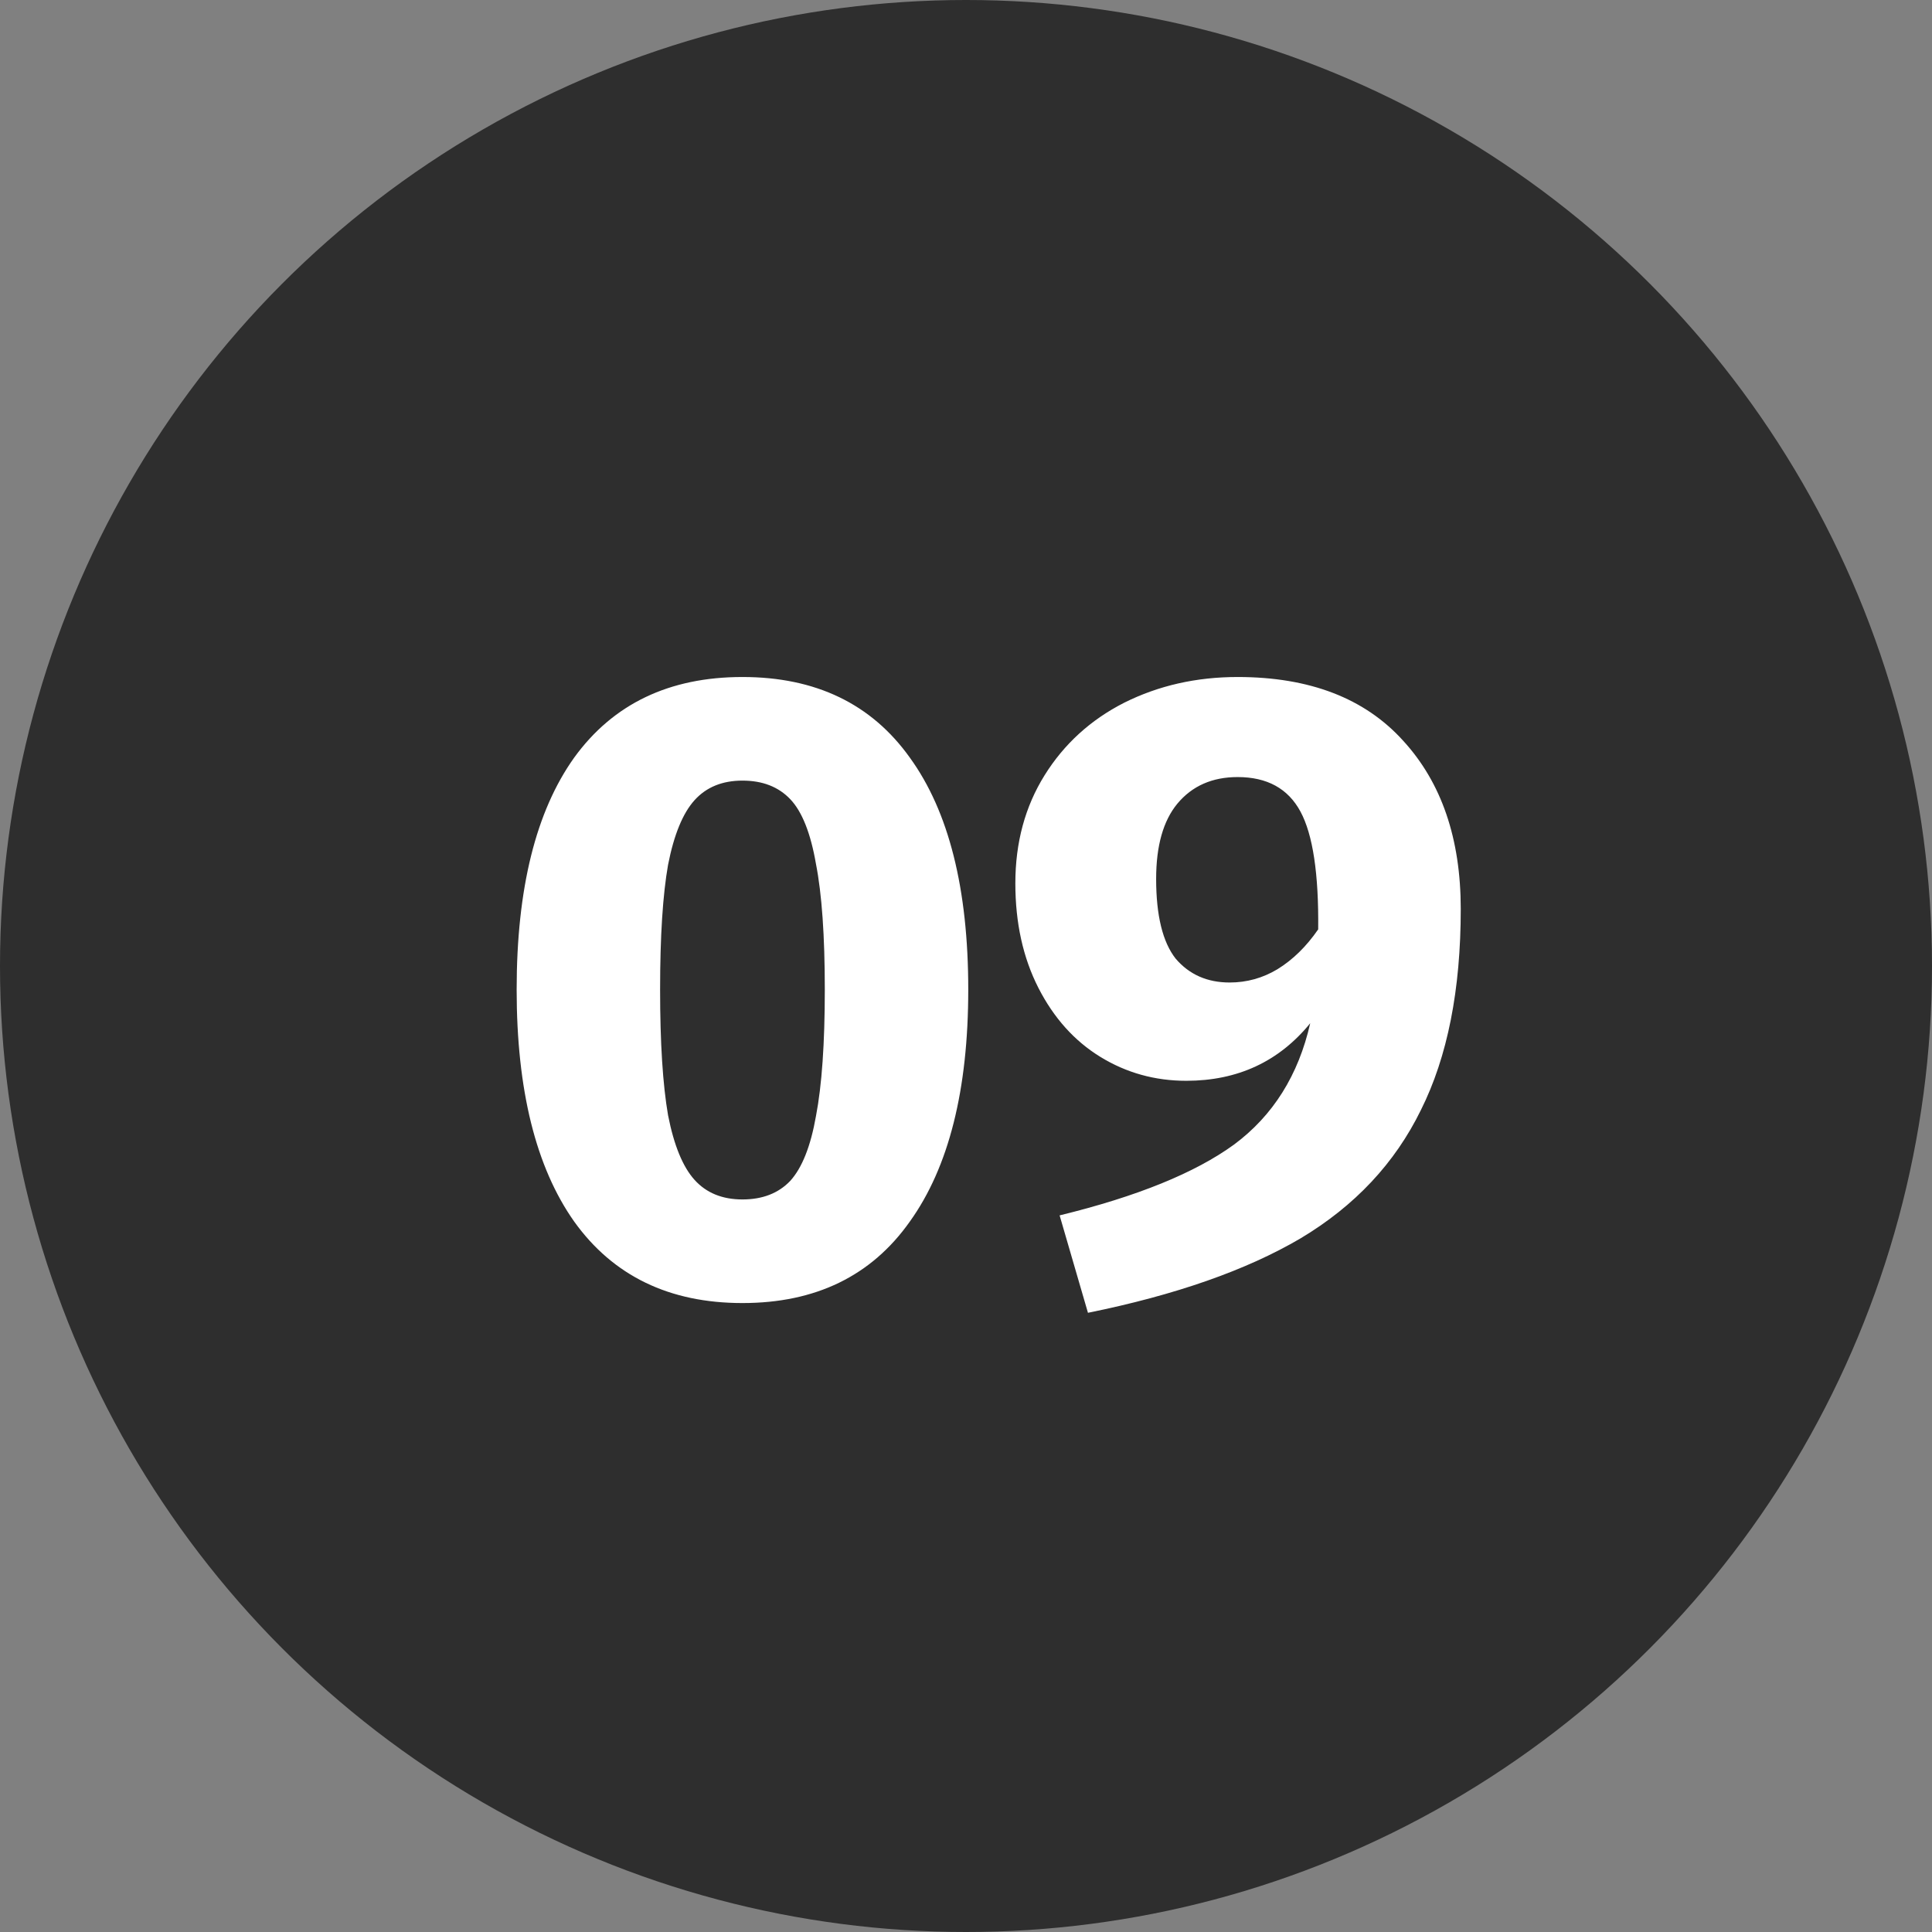
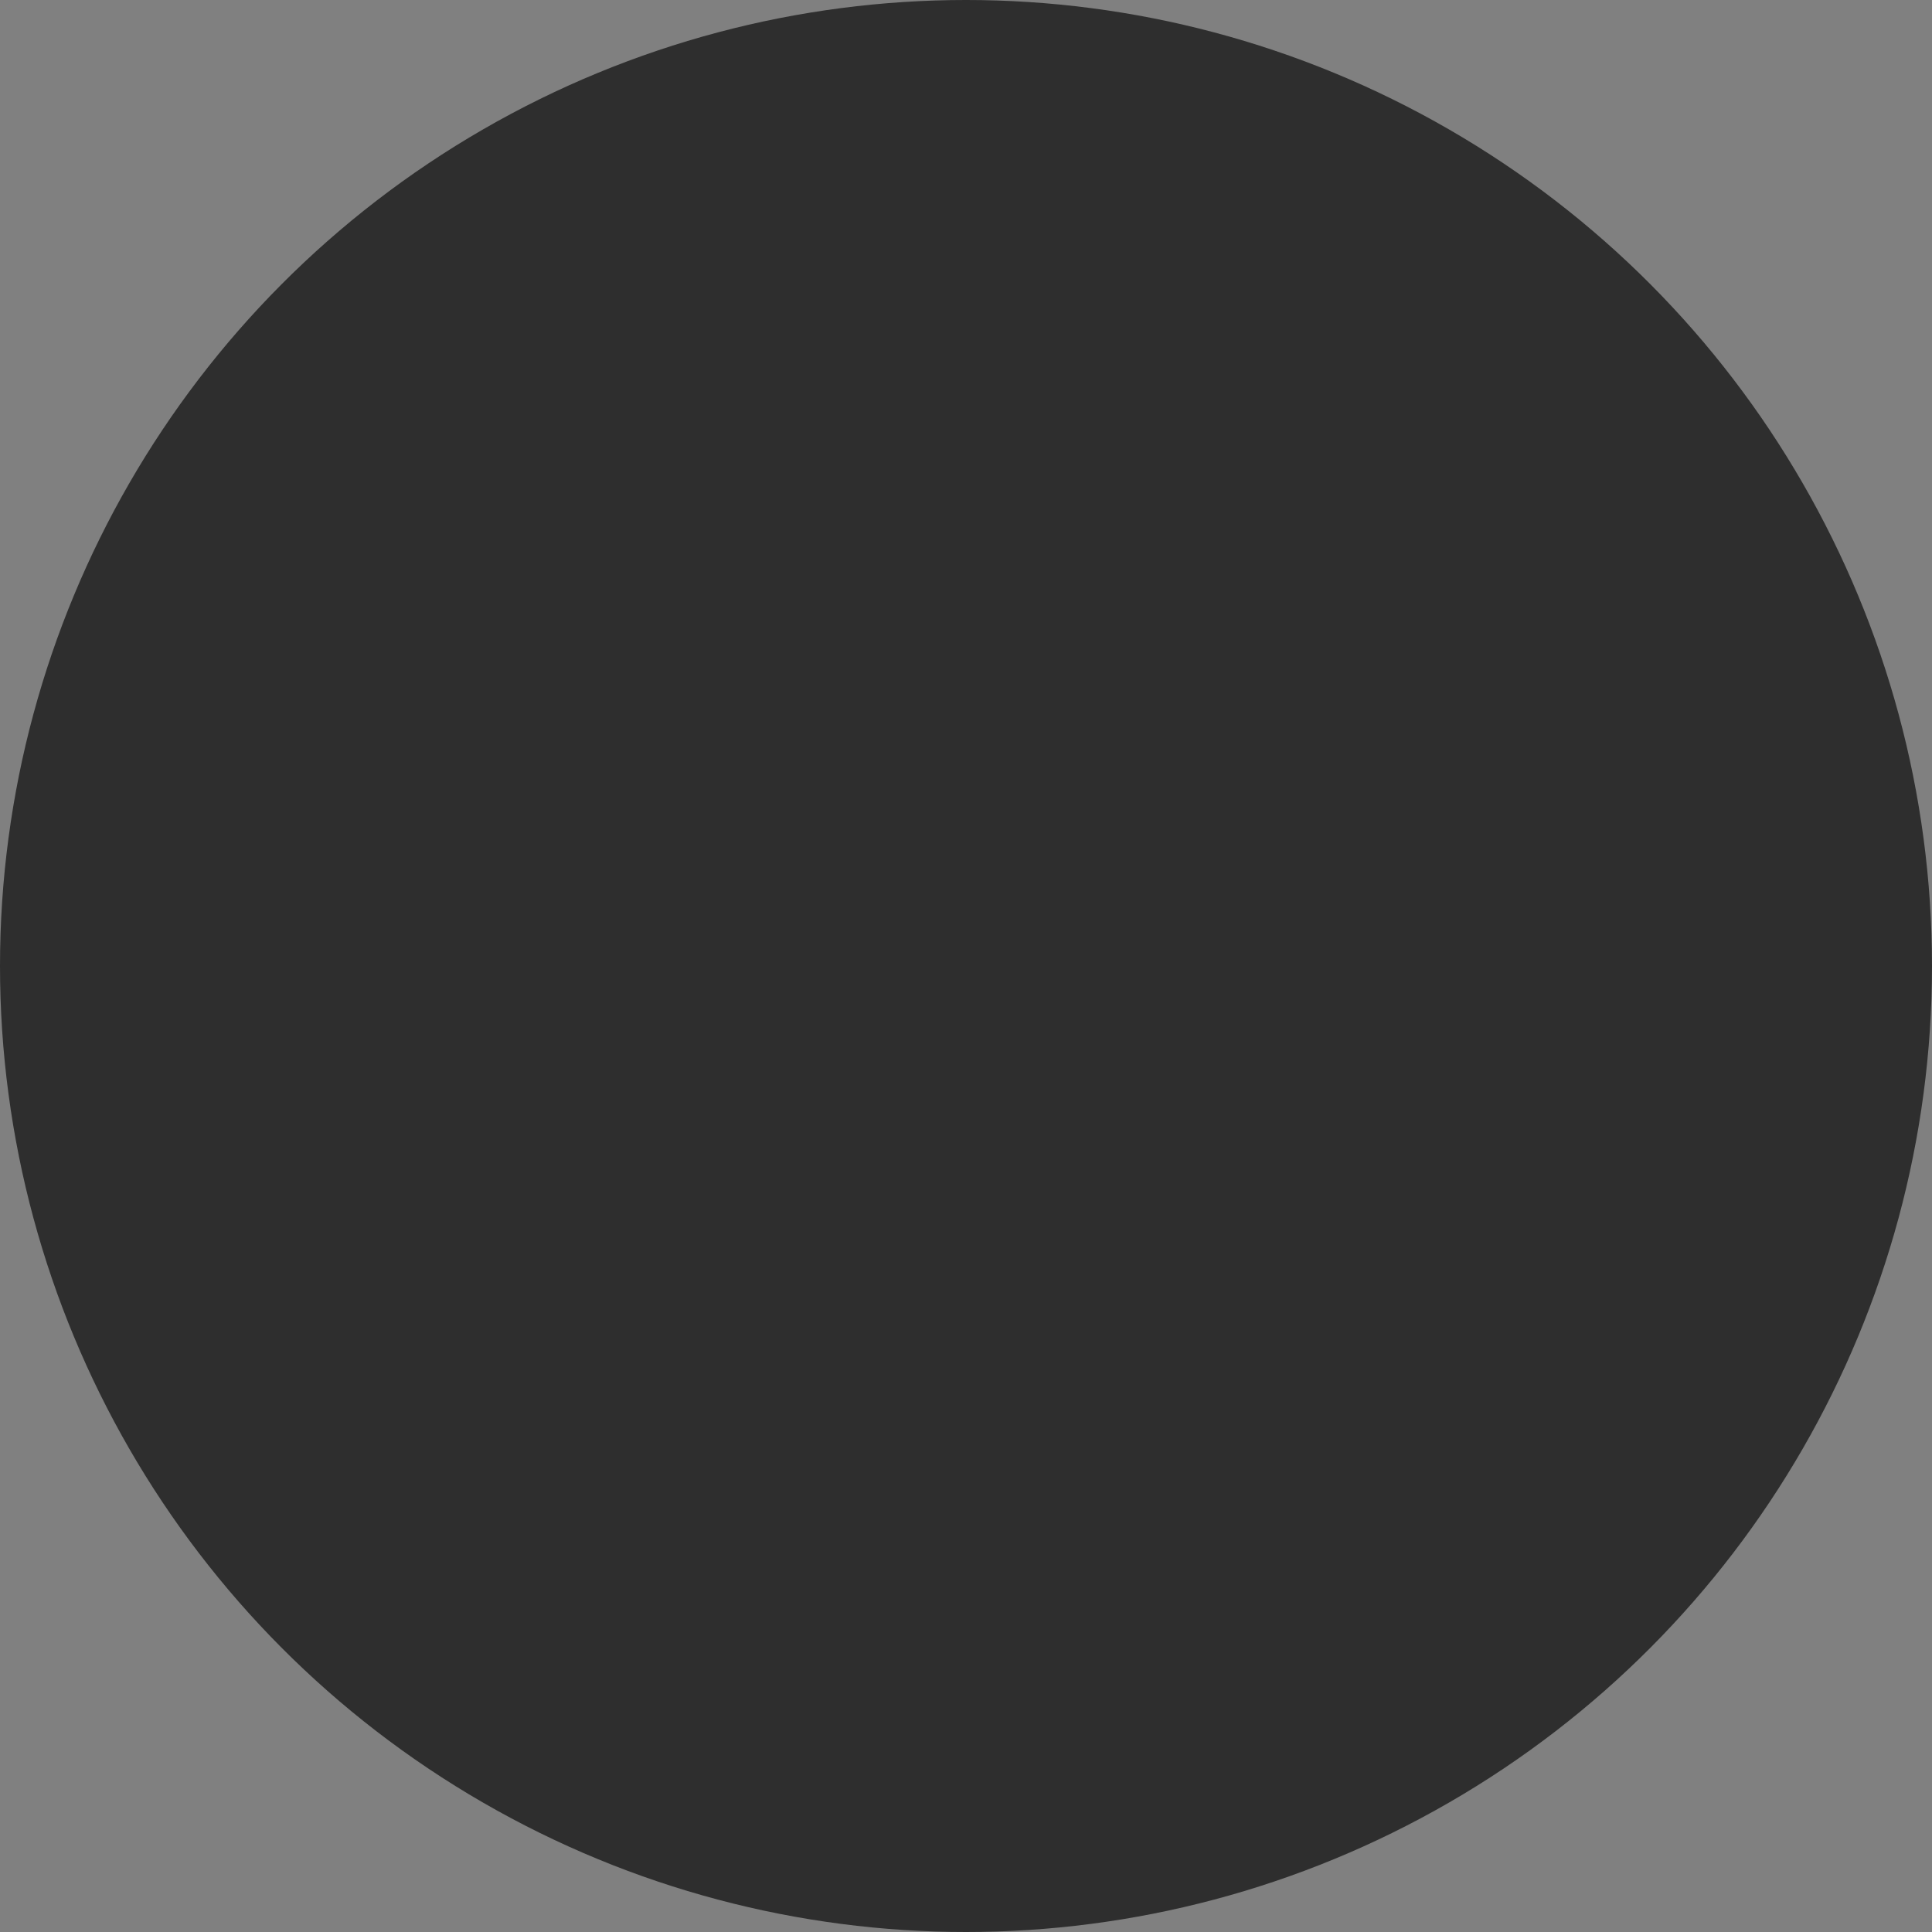
<svg xmlns="http://www.w3.org/2000/svg" width="48" height="48" viewBox="0 0 48 48" fill="none">
  <rect x="0" y="0" width="48" height="48" fill="#808080" stroke="none" />
  <circle cx="24" cy="24" r="24" fill="#2E2E2E" />
-   <path d="M18.446 16.82C20.265 16.82 21.651 17.487 22.604 18.822C23.572 20.157 24.056 22.078 24.056 24.586C24.056 27.079 23.572 29.001 22.604 30.35C21.651 31.699 20.265 32.374 18.446 32.374C16.627 32.374 15.234 31.699 14.266 30.35C13.313 29.001 12.836 27.079 12.836 24.586C12.836 22.078 13.313 20.157 14.266 18.822C15.234 17.487 16.627 16.82 18.446 16.82ZM18.446 19.394C17.947 19.394 17.551 19.555 17.258 19.878C16.965 20.201 16.745 20.736 16.598 21.484C16.466 22.232 16.4 23.266 16.4 24.586C16.4 25.906 16.466 26.947 16.598 27.71C16.745 28.458 16.965 28.993 17.258 29.316C17.551 29.639 17.947 29.8 18.446 29.8C18.945 29.8 19.341 29.646 19.634 29.338C19.927 29.015 20.14 28.48 20.272 27.732C20.419 26.969 20.492 25.921 20.492 24.586C20.492 23.251 20.419 22.21 20.272 21.462C20.14 20.699 19.927 20.164 19.634 19.856C19.341 19.548 18.945 19.394 18.446 19.394ZM30.748 16.82C32.538 16.82 33.909 17.348 34.862 18.404C35.816 19.445 36.292 20.839 36.292 22.584C36.292 24.593 35.962 26.258 35.302 27.578C34.657 28.898 33.66 29.961 32.31 30.768C30.961 31.56 29.201 32.176 27.03 32.616L26.326 30.196C28.248 29.727 29.692 29.14 30.66 28.436C31.628 27.717 32.259 26.713 32.552 25.422C31.775 26.375 30.748 26.852 29.472 26.852C28.695 26.852 27.984 26.654 27.338 26.258C26.693 25.862 26.18 25.29 25.798 24.542C25.417 23.794 25.226 22.929 25.226 21.946C25.226 20.934 25.468 20.039 25.952 19.262C26.436 18.485 27.096 17.883 27.932 17.458C28.783 17.033 29.722 16.82 30.748 16.82ZM30.55 24.41C30.976 24.41 31.372 24.3 31.738 24.08C32.12 23.845 32.457 23.515 32.75 23.09C32.765 21.711 32.618 20.736 32.31 20.164C32.002 19.592 31.482 19.306 30.748 19.306C30.118 19.306 29.619 19.526 29.252 19.966C28.9 20.391 28.724 21.015 28.724 21.836C28.724 22.745 28.886 23.405 29.208 23.816C29.546 24.212 29.993 24.41 30.55 24.41Z" fill="white" />
</svg>